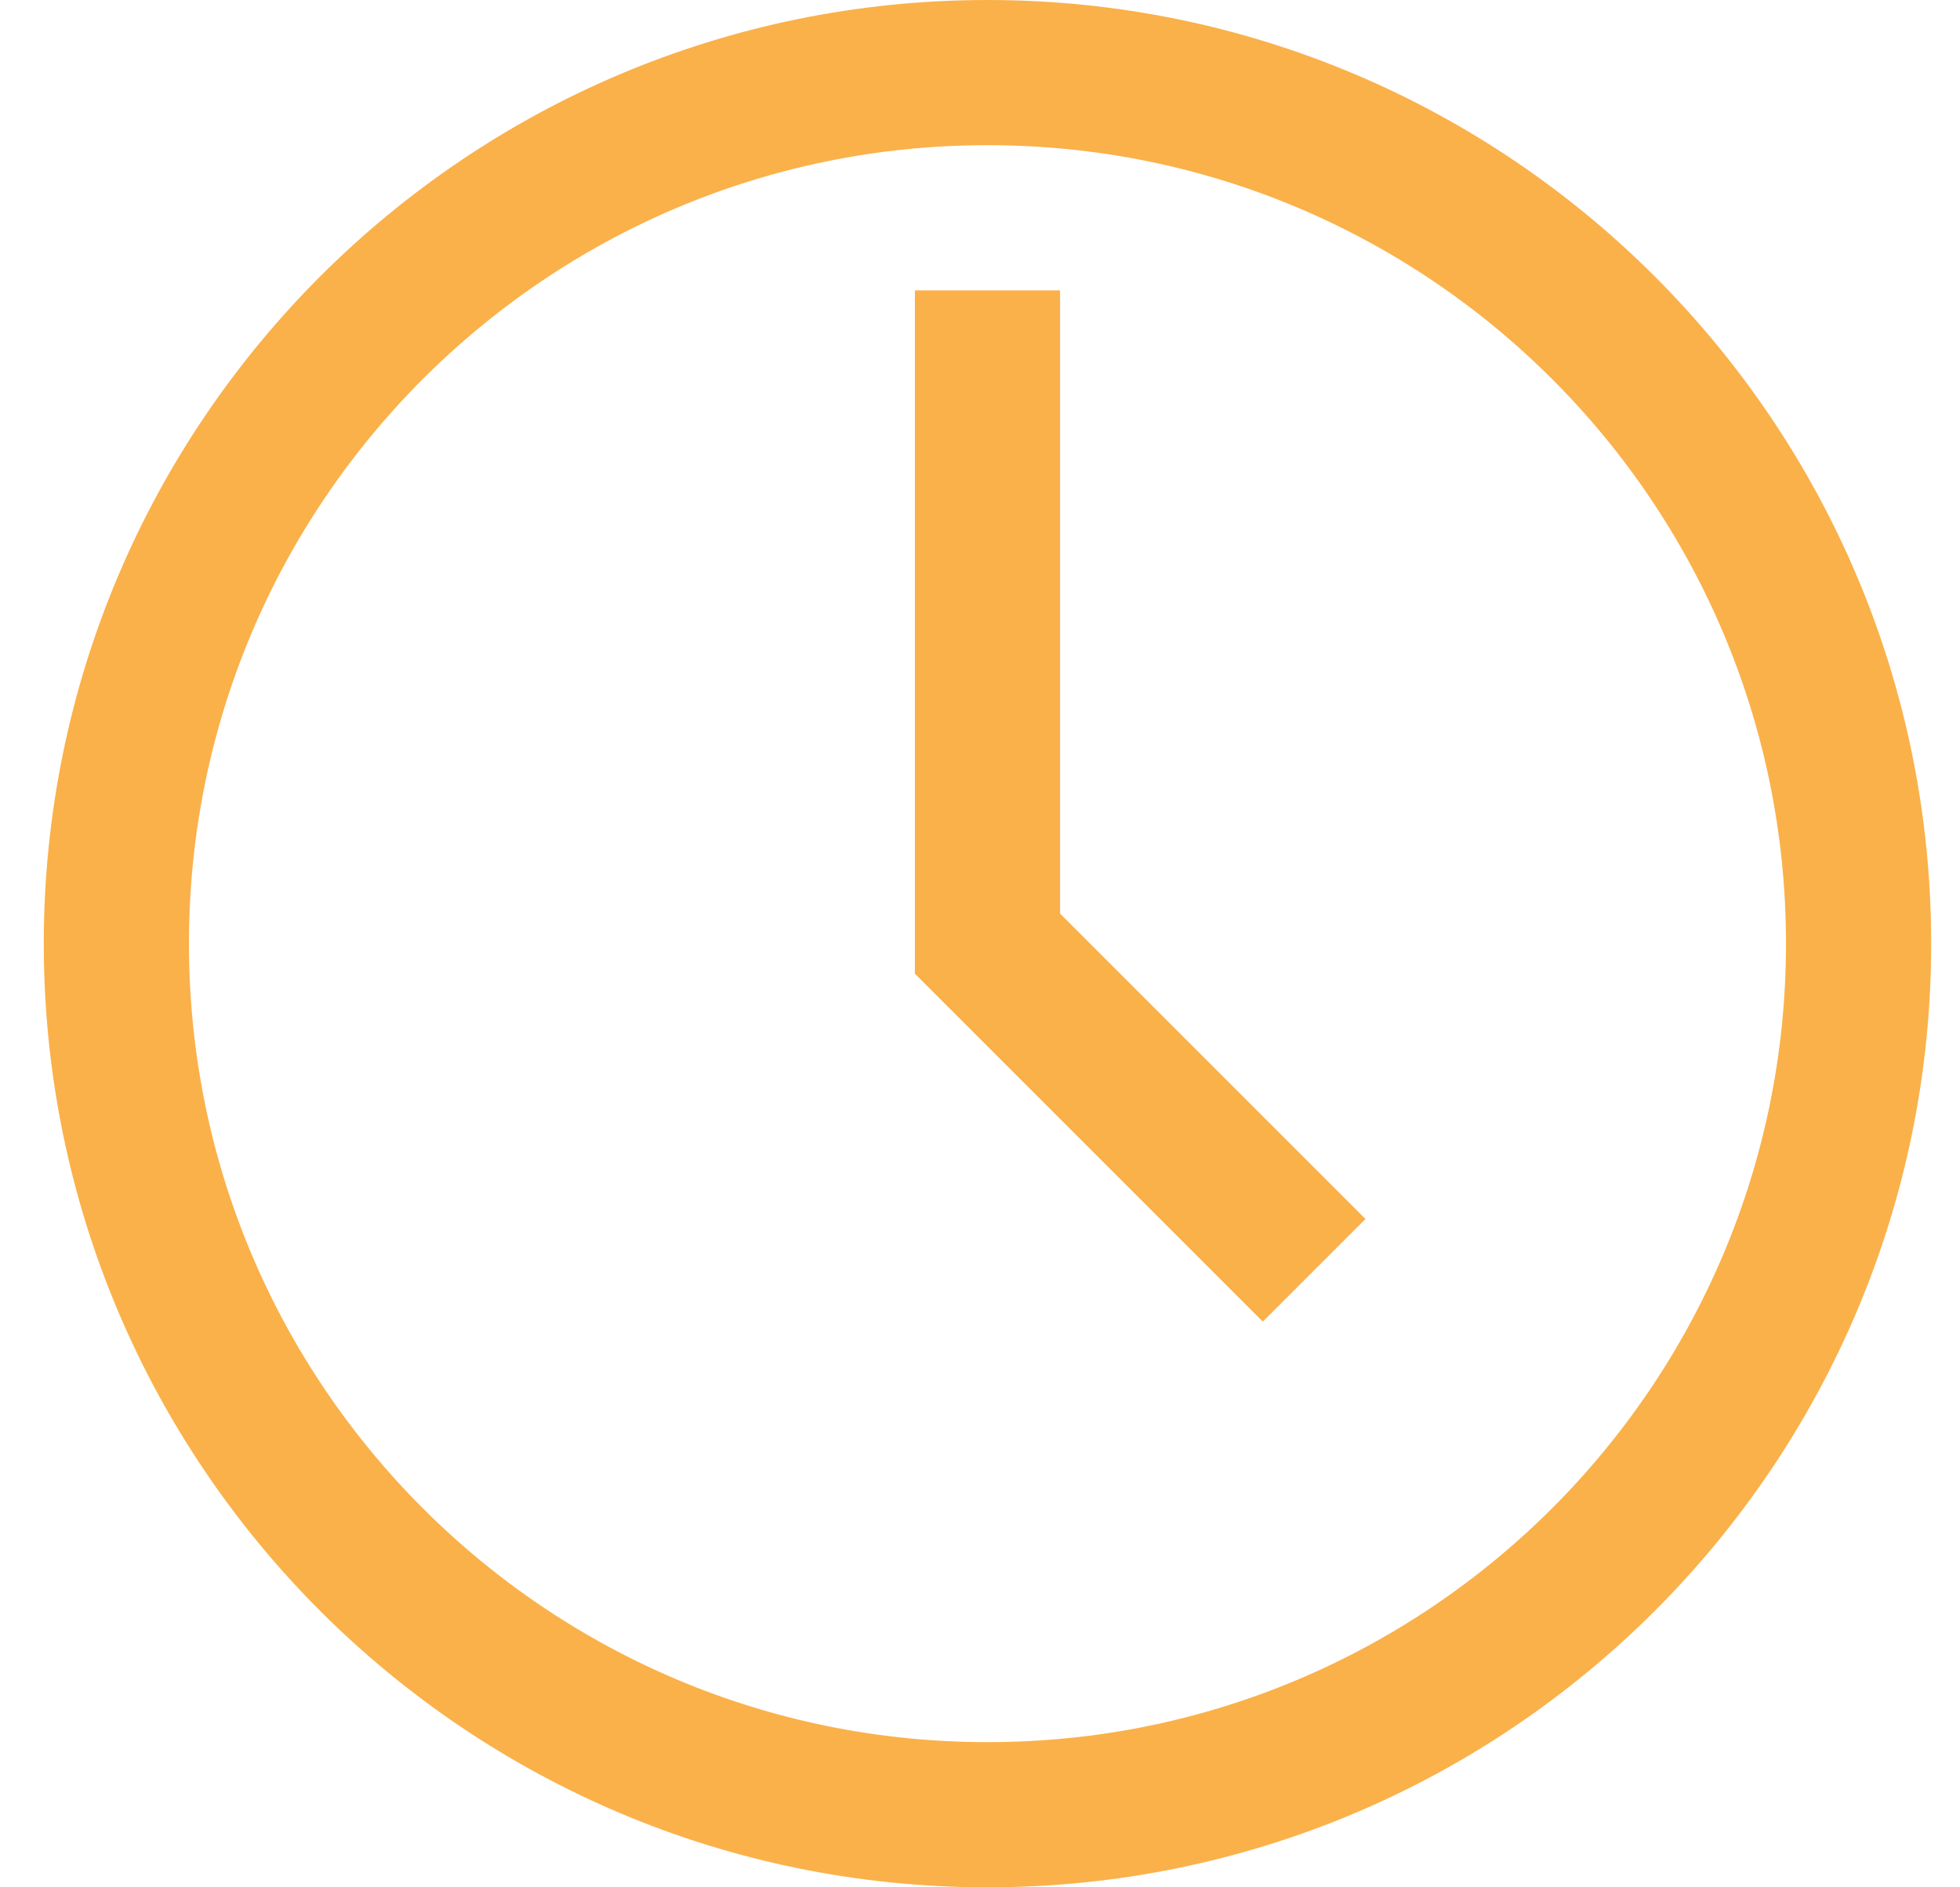
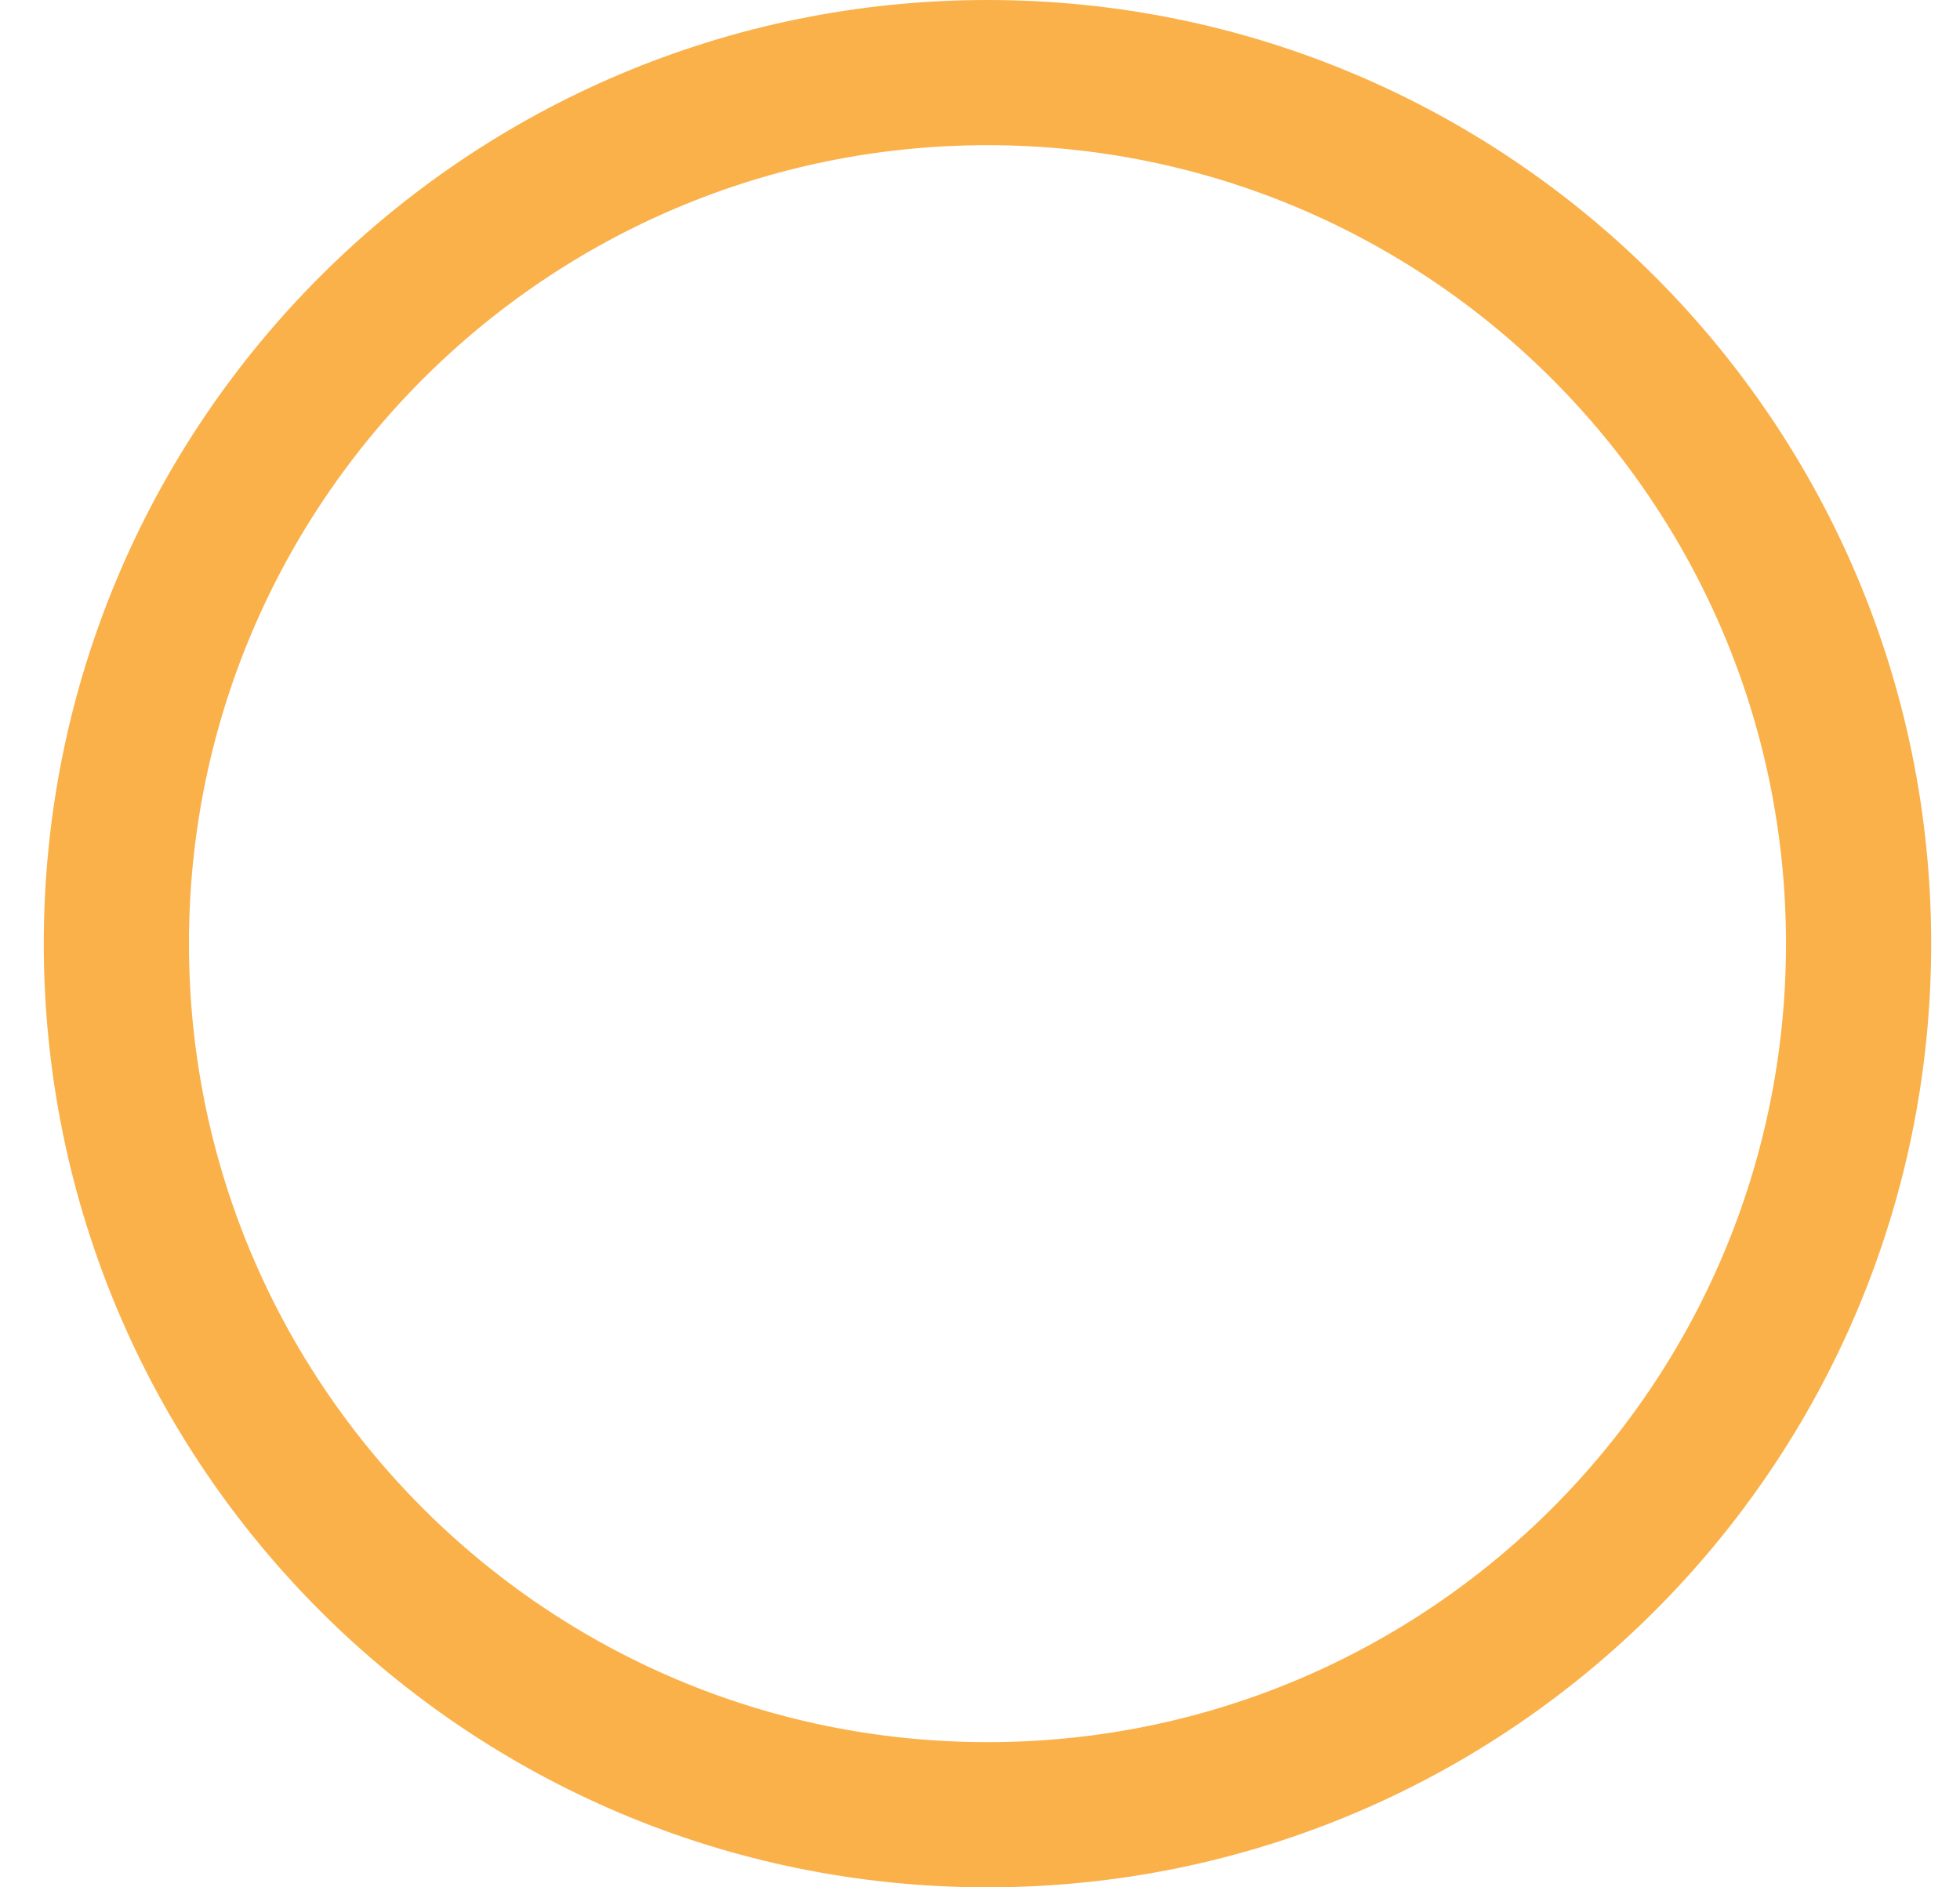
<svg xmlns="http://www.w3.org/2000/svg" width="27" height="26" viewBox="0 0 27 26" fill="none">
  <g clip-path="url(#clip0_51_220)">
    <path d="M13.603 25C20.23 25 25.603 19.627 25.603 13C25.603 6.373 20.23 1 13.603 1C6.975 1 1.603 6.373 1.603 13C1.603 19.627 6.975 25 13.603 25Z" stroke="#FAB14A" stroke-width="2" stroke-miterlimit="10" />
-     <path d="M13.603 4V13L18.103 17.5" stroke="#FAB14A" stroke-width="2" stroke-miterlimit="10" />
  </g>
  <defs>
    <clipPath id="clip0_51_220">
      <rect width="26" height="26" fill="white" transform="translate(0.603)" />
    </clipPath>
  </defs>
</svg>